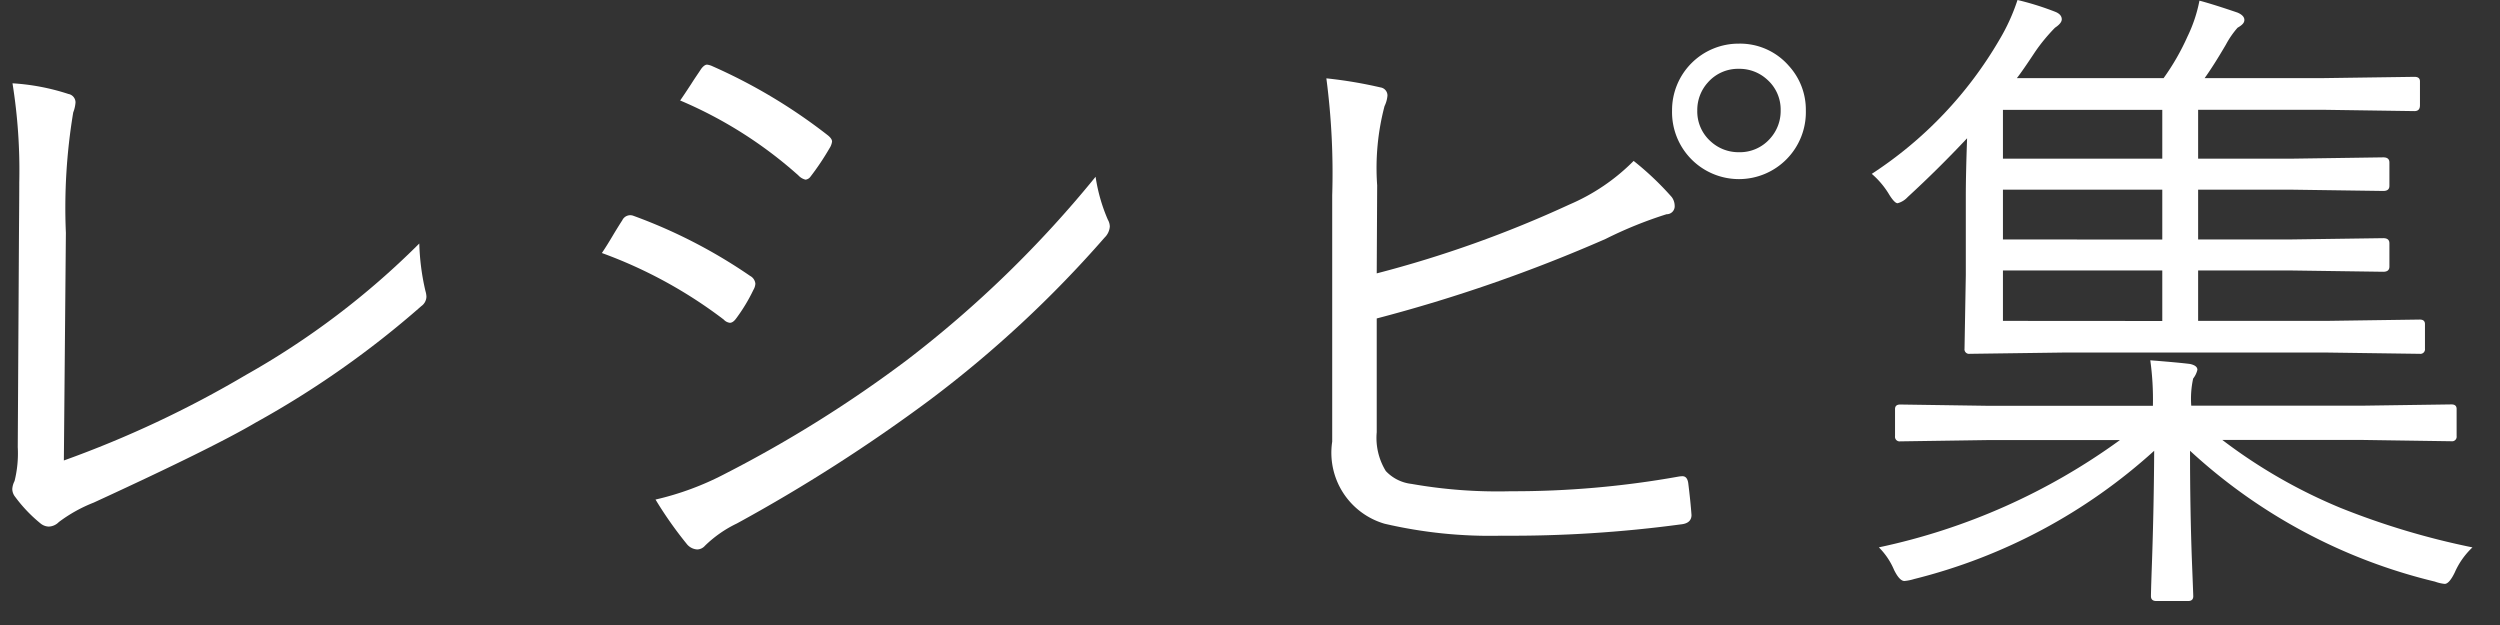
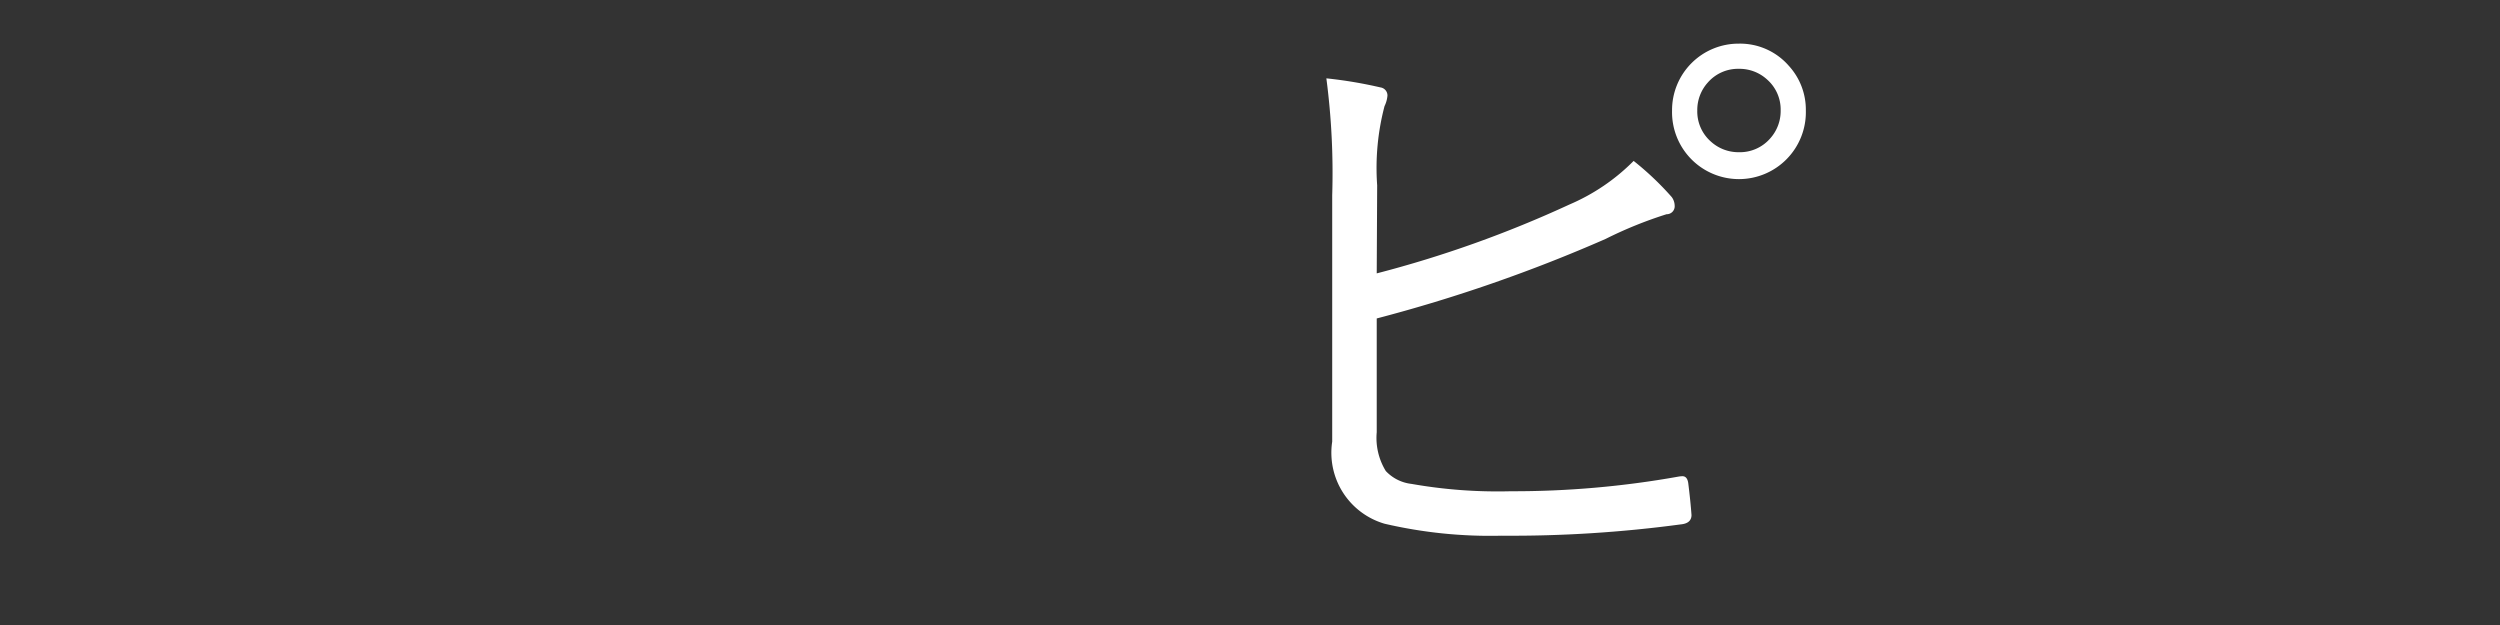
<svg xmlns="http://www.w3.org/2000/svg" id="レイヤー_1" data-name="レイヤー 1" width="68" height="17" viewBox="0 0 68 17">
  <rect x="0" y="0" width="68" height="17" fill="#333333" stroke="none" />
  <defs>
    <style>.cls-1{fill:#fff;}</style>
  </defs>
-   <path class="cls-1" d="M1.737,12.525A28.986,28.986,0,0,0,6.686,10.2a21.792,21.792,0,0,0,4.719-3.577,6.359,6.359,0,0,0,.167,1.292.611.611,0,0,1,.027.158.327.327,0,0,1-.141.255,25.536,25.536,0,0,1-4.5,3.164q-1.16.685-4.412,2.18A4,4,0,0,0,1.6,14.2a.4.4,0,0,1-.273.123.371.371,0,0,1-.228-.088,3.961,3.961,0,0,1-.686-.72.351.351,0,0,1-.079-.211.548.548,0,0,1,.062-.22,3.115,3.115,0,0,0,.087-.923L.516,6.355Q.525,5.169.524,4.966a15.034,15.034,0,0,0-.184-2.7,6.043,6.043,0,0,1,1.52.29.234.234,0,0,1,.194.228.906.906,0,0,1-.062.273,15.785,15.785,0,0,0-.2,3.278Z" />
-   <path class="cls-1" d="M16.371,6.882q.132-.193.334-.536c.111-.182.185-.3.22-.352a.24.24,0,0,1,.307-.123,14.127,14.127,0,0,1,3.173,1.635.266.266,0,0,1,.141.211.367.367,0,0,1-.053.167,4.659,4.659,0,0,1-.466.773c-.058.082-.117.123-.175.123a.269.269,0,0,1-.167-.088A12.521,12.521,0,0,0,16.371,6.882Zm1.459,6.706a7.854,7.854,0,0,0,1.89-.7,34.015,34.015,0,0,0,4.948-3.094A30.432,30.432,0,0,0,29.8,4.808a4.642,4.642,0,0,0,.334,1.169.387.387,0,0,1,.053.184.463.463,0,0,1-.141.3A31.06,31.06,0,0,1,25.3,10.872a44.724,44.724,0,0,1-5.256,3.366,3.251,3.251,0,0,0-.87.607.286.286,0,0,1-.211.1.393.393,0,0,1-.29-.158A10.644,10.644,0,0,1,17.83,13.588ZM18.5,2.733c.059-.082.158-.231.3-.448.111-.176.2-.3.255-.386s.123-.141.176-.141a.474.474,0,0,1,.149.044,14.854,14.854,0,0,1,3.129,1.872c.082.064.123.123.123.176a.441.441,0,0,1-.07.184,7.04,7.04,0,0,1-.519.774.193.193,0,0,1-.132.079.384.384,0,0,1-.193-.114A11.616,11.616,0,0,0,18.5,2.733Z" />
  <path class="cls-1" d="M37.447,7.436a31.026,31.026,0,0,0,5.239-1.872,5.5,5.5,0,0,0,1.749-1.187,7.994,7.994,0,0,1,1.037.984.409.409,0,0,1,.079.229.217.217,0,0,1-.22.237A11.243,11.243,0,0,0,43.67,6.5a41.841,41.841,0,0,1-6.223,2.162v3.094a1.723,1.723,0,0,0,.246,1.055,1.132,1.132,0,0,0,.7.351,13.483,13.483,0,0,0,2.7.2,25.454,25.454,0,0,0,4.57-.4.72.72,0,0,1,.1-.009c.088,0,.141.065.158.194q.061.492.088.861c0,.152-.1.237-.29.255a34.534,34.534,0,0,1-4.878.308,12.658,12.658,0,0,1-3.182-.326,2.01,2.01,0,0,1-1.423-2.232v-6.7a19.773,19.773,0,0,0-.159-3.182,11.942,11.942,0,0,1,1.468.246.222.222,0,0,1,.194.22.8.8,0,0,1-.08.29,6.607,6.607,0,0,0-.2,2.153ZM47.3,1.187a1.757,1.757,0,0,1,1.353.6,1.768,1.768,0,0,1,.466,1.222,1.82,1.82,0,1,1-3.639,0A1.809,1.809,0,0,1,47.3,1.187Zm0,.685a1.09,1.09,0,0,0-.844.369,1.115,1.115,0,0,0-.29.765,1.09,1.09,0,0,0,.369.844,1.115,1.115,0,0,0,.765.29,1.09,1.09,0,0,0,.844-.369,1.115,1.115,0,0,0,.29-.765,1.087,1.087,0,0,0-.37-.844A1.11,1.11,0,0,0,47.3,1.872Z" />
-   <path class="cls-1" d="M65.959,9.483a.125.125,0,0,1-.141.141l-2.54-.035H56.15l-2.575.035a.124.124,0,0,1-.14-.141l.035-2V5.361q0-.624.035-1.6-.783.834-1.617,1.6a.572.572,0,0,1-.273.167c-.052,0-.126-.073-.219-.219a2.3,2.3,0,0,0-.484-.58,10.887,10.887,0,0,0,3.472-3.648A5.332,5.332,0,0,0,54.876,0a7.655,7.655,0,0,1,1.037.325c.111.047.167.115.167.2,0,.071-.061.147-.184.229a4.885,4.885,0,0,0-.537.65q-.342.519-.5.721h3.991A6.414,6.414,0,0,0,59.5.993a3.936,3.936,0,0,0,.325-.975q.378.1,1.037.325c.123.053.185.12.185.2s-.062.141-.185.211a2.421,2.421,0,0,0-.316.457q-.334.571-.58.914h3.208l2.5-.035c.1,0,.149.041.149.123v.65c0,.106-.049.159-.149.159l-2.5-.036H59.789V4.316H62.32l2.505-.036c.112,0,.167.047.167.141v.633c0,.094-.055.14-.167.14L62.32,5.159H59.789V6.513H62.32l2.505-.035c.112,0,.167.047.167.14v.633c0,.094-.055.141-.167.141L62.32,7.357H59.789V8.728h3.489l2.54-.036c.094,0,.141.041.141.124Zm1.292,5.406a2.093,2.093,0,0,0-.483.685c-.1.205-.191.308-.273.308a1.092,1.092,0,0,1-.264-.062,14.988,14.988,0,0,1-6.662-3.559q0,1.626.053,3.041c.024.6.035.9.035.914,0,.088-.047.132-.14.132h-.862c-.1,0-.149-.044-.149-.132q0-.1.017-.624.061-1.608.071-3.331a15.177,15.177,0,0,1-6.53,3.489,1.255,1.255,0,0,1-.264.053c-.088,0-.182-.1-.281-.3a1.913,1.913,0,0,0-.414-.615,17.223,17.223,0,0,0,6.557-2.918H54.076l-2.39.035a.125.125,0,0,1-.141-.141v-.738q0-.123.141-.123l2.39.035h4.483A7.783,7.783,0,0,0,58.488,9.8q.774.061,1.081.1c.135.03.2.082.2.159a.61.61,0,0,1-.115.237,2.57,2.57,0,0,0-.052.738h4.684L66.68,11c.093,0,.14.041.14.123v.738a.124.124,0,0,1-.14.141l-2.391-.035H60.448a14.336,14.336,0,0,0,3.208,1.845A20.752,20.752,0,0,0,67.251,14.889ZM58.814,4.316V2.988H54.48V4.316Zm0,2.2V5.159H54.48V6.513Zm0,2.215V7.357H54.48V8.728Z" />
</svg>